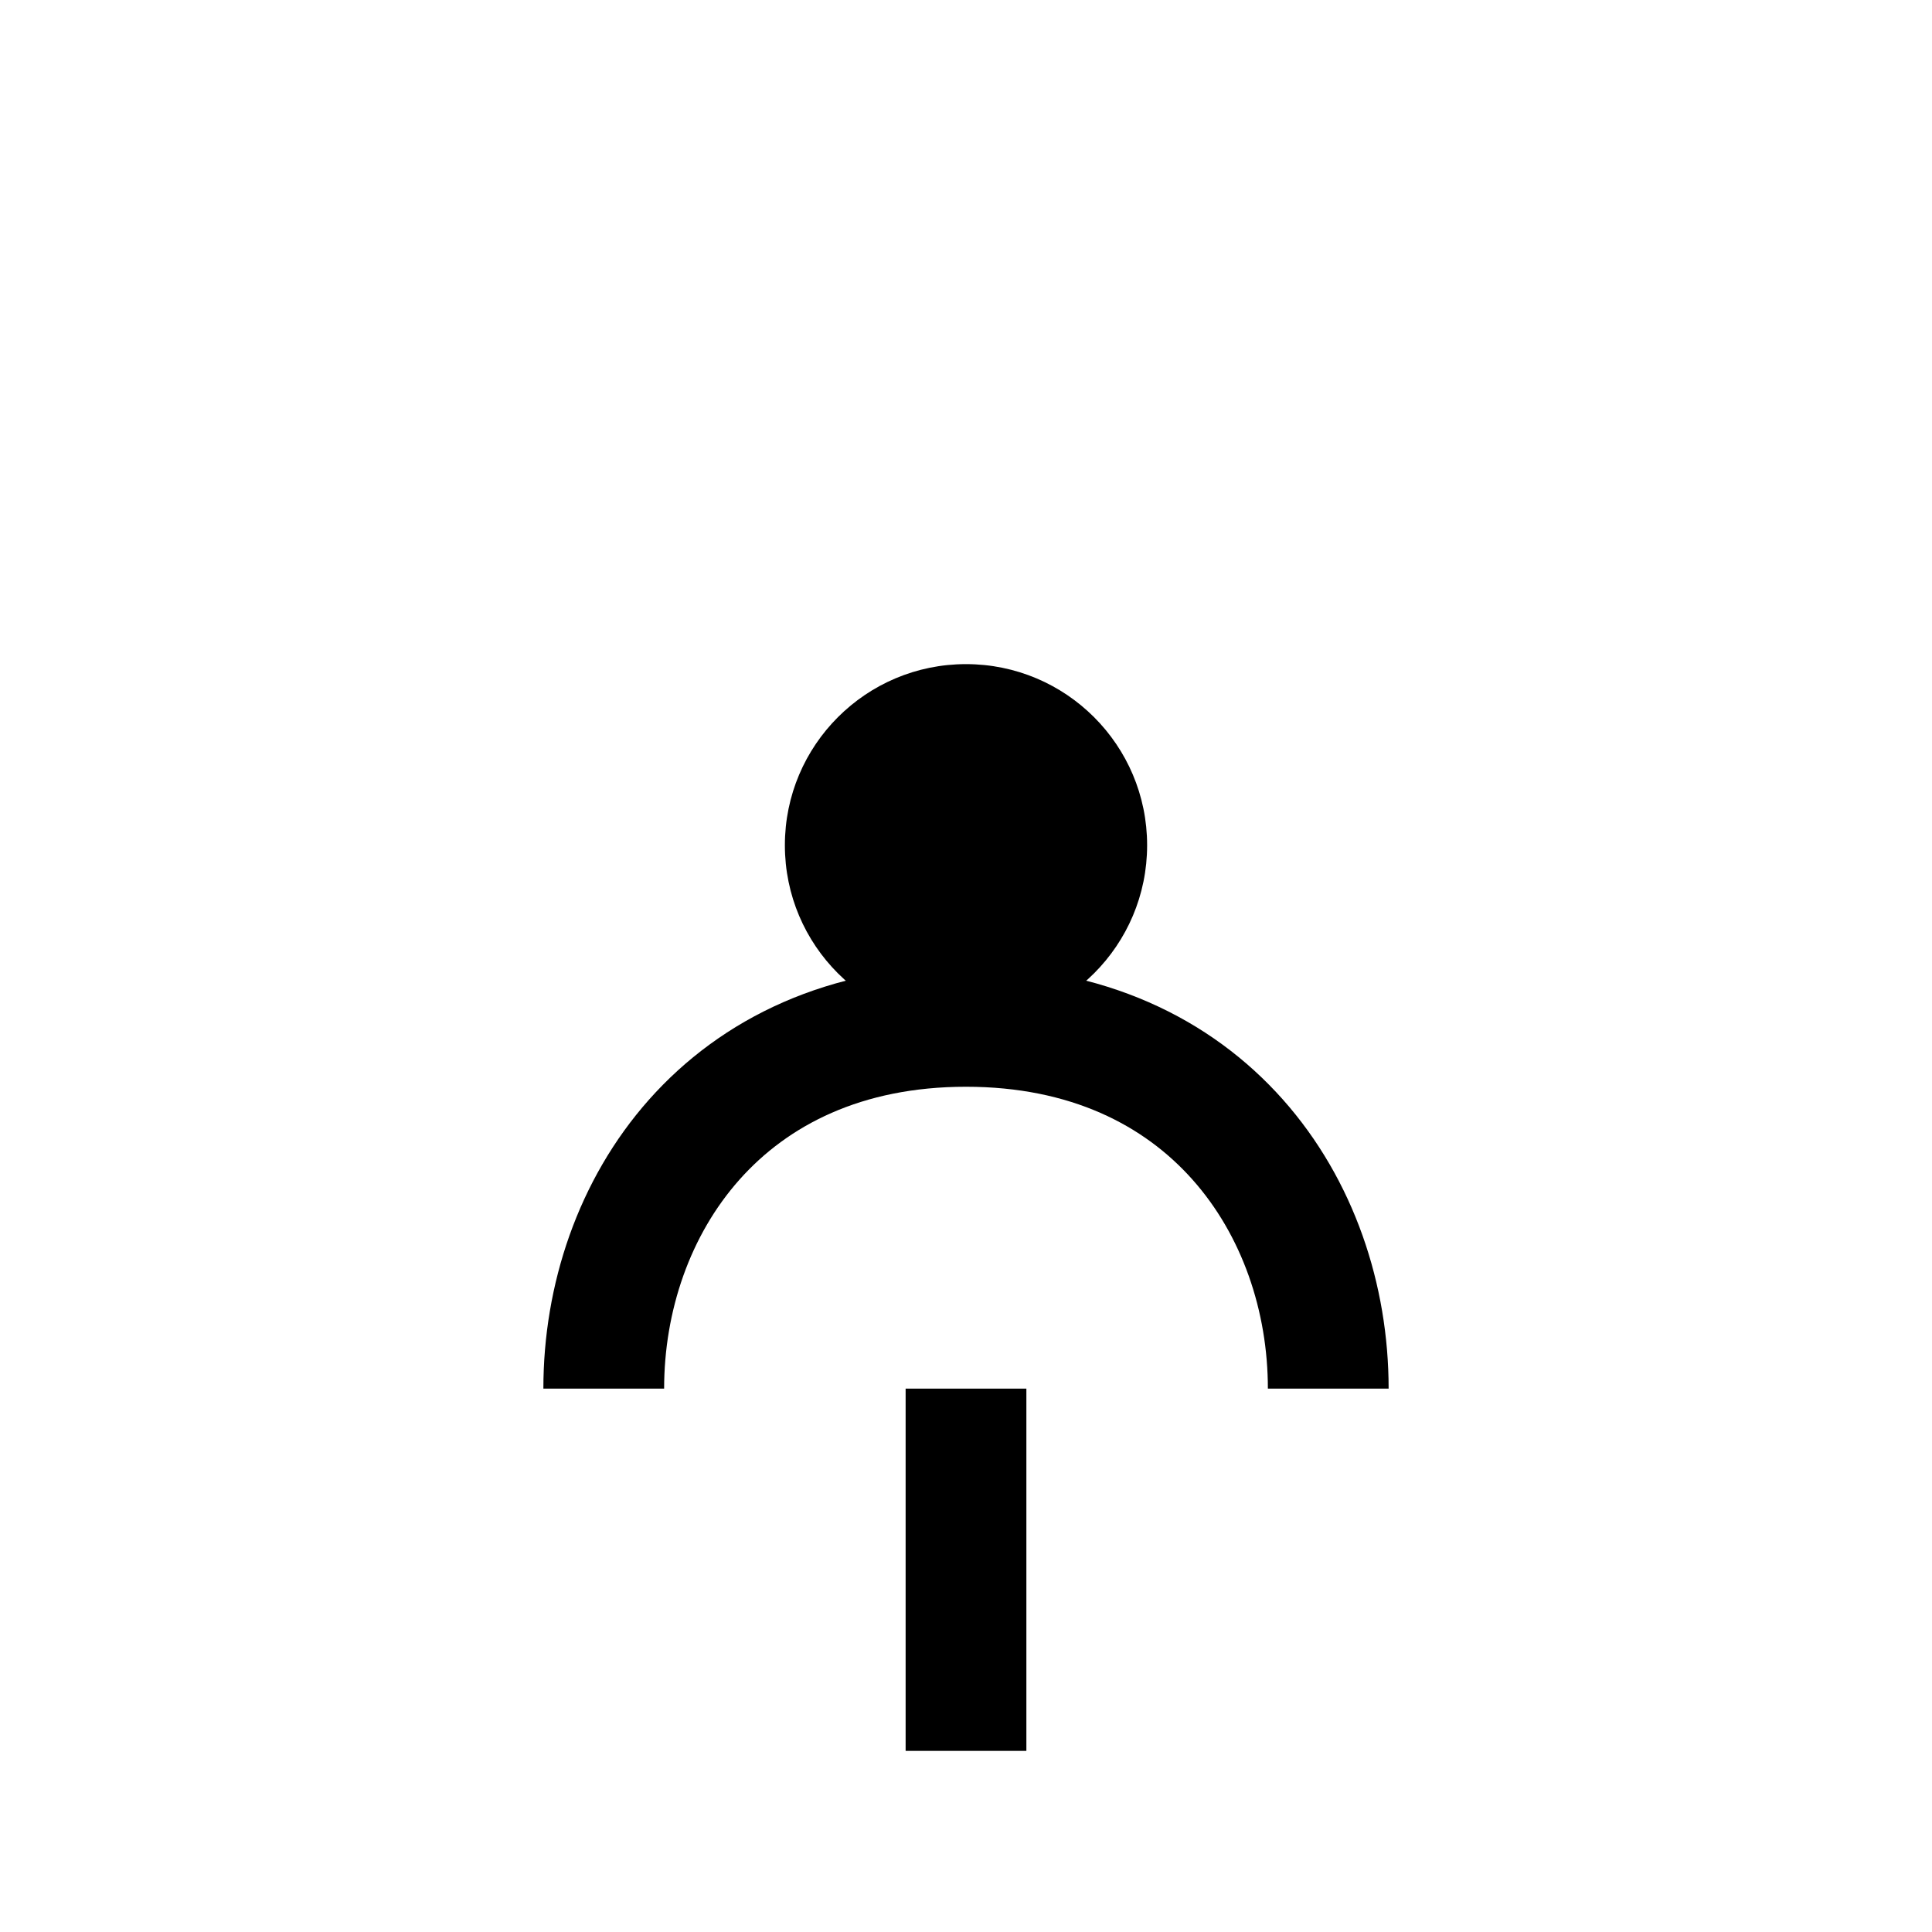
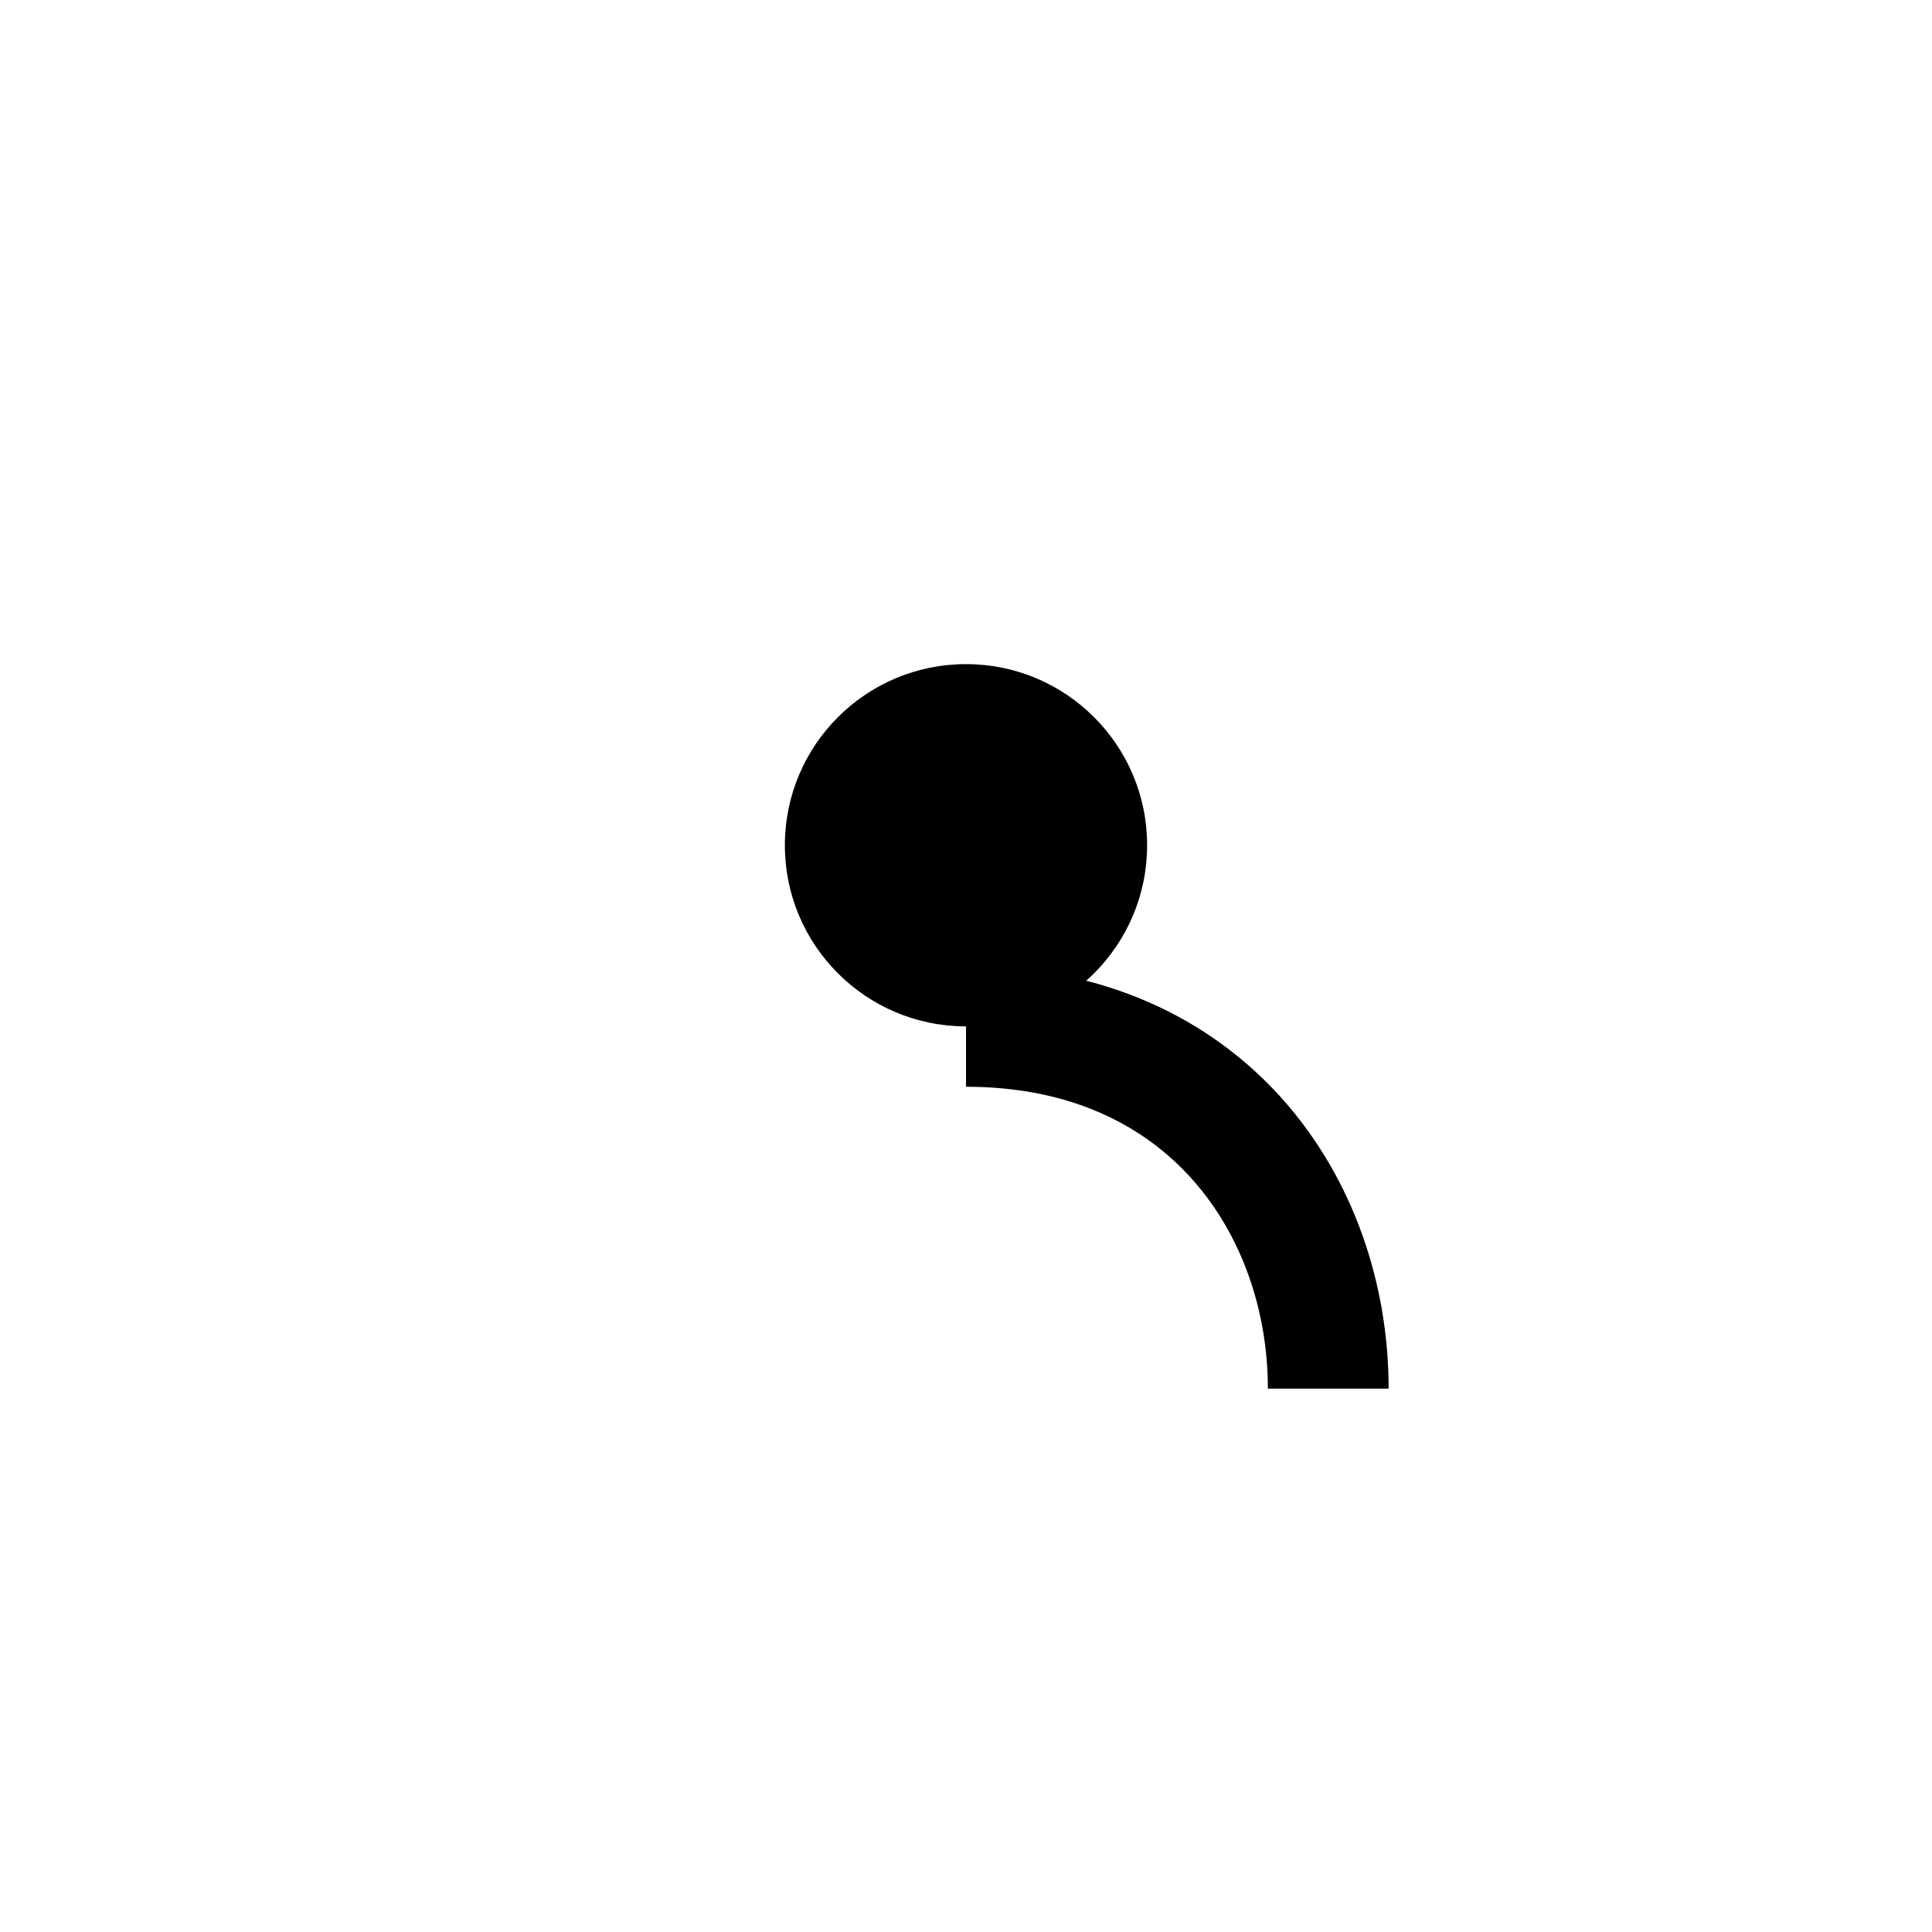
<svg xmlns="http://www.w3.org/2000/svg" viewBox="0 0 64 64" width="64" height="64">
  <g fill="#000" stroke="none">
    <circle cx="32" cy="28" r="6" />
-     <path d="M32 34 C24 34, 20 40, 20 46" fill="none" stroke="currentColor" stroke-width="4" />
    <path d="M32 34 C40 34, 44 40, 44 46" fill="none" stroke="currentColor" stroke-width="4" />
-     <rect x="30" y="46" width="4" height="12" />
  </g>
</svg>